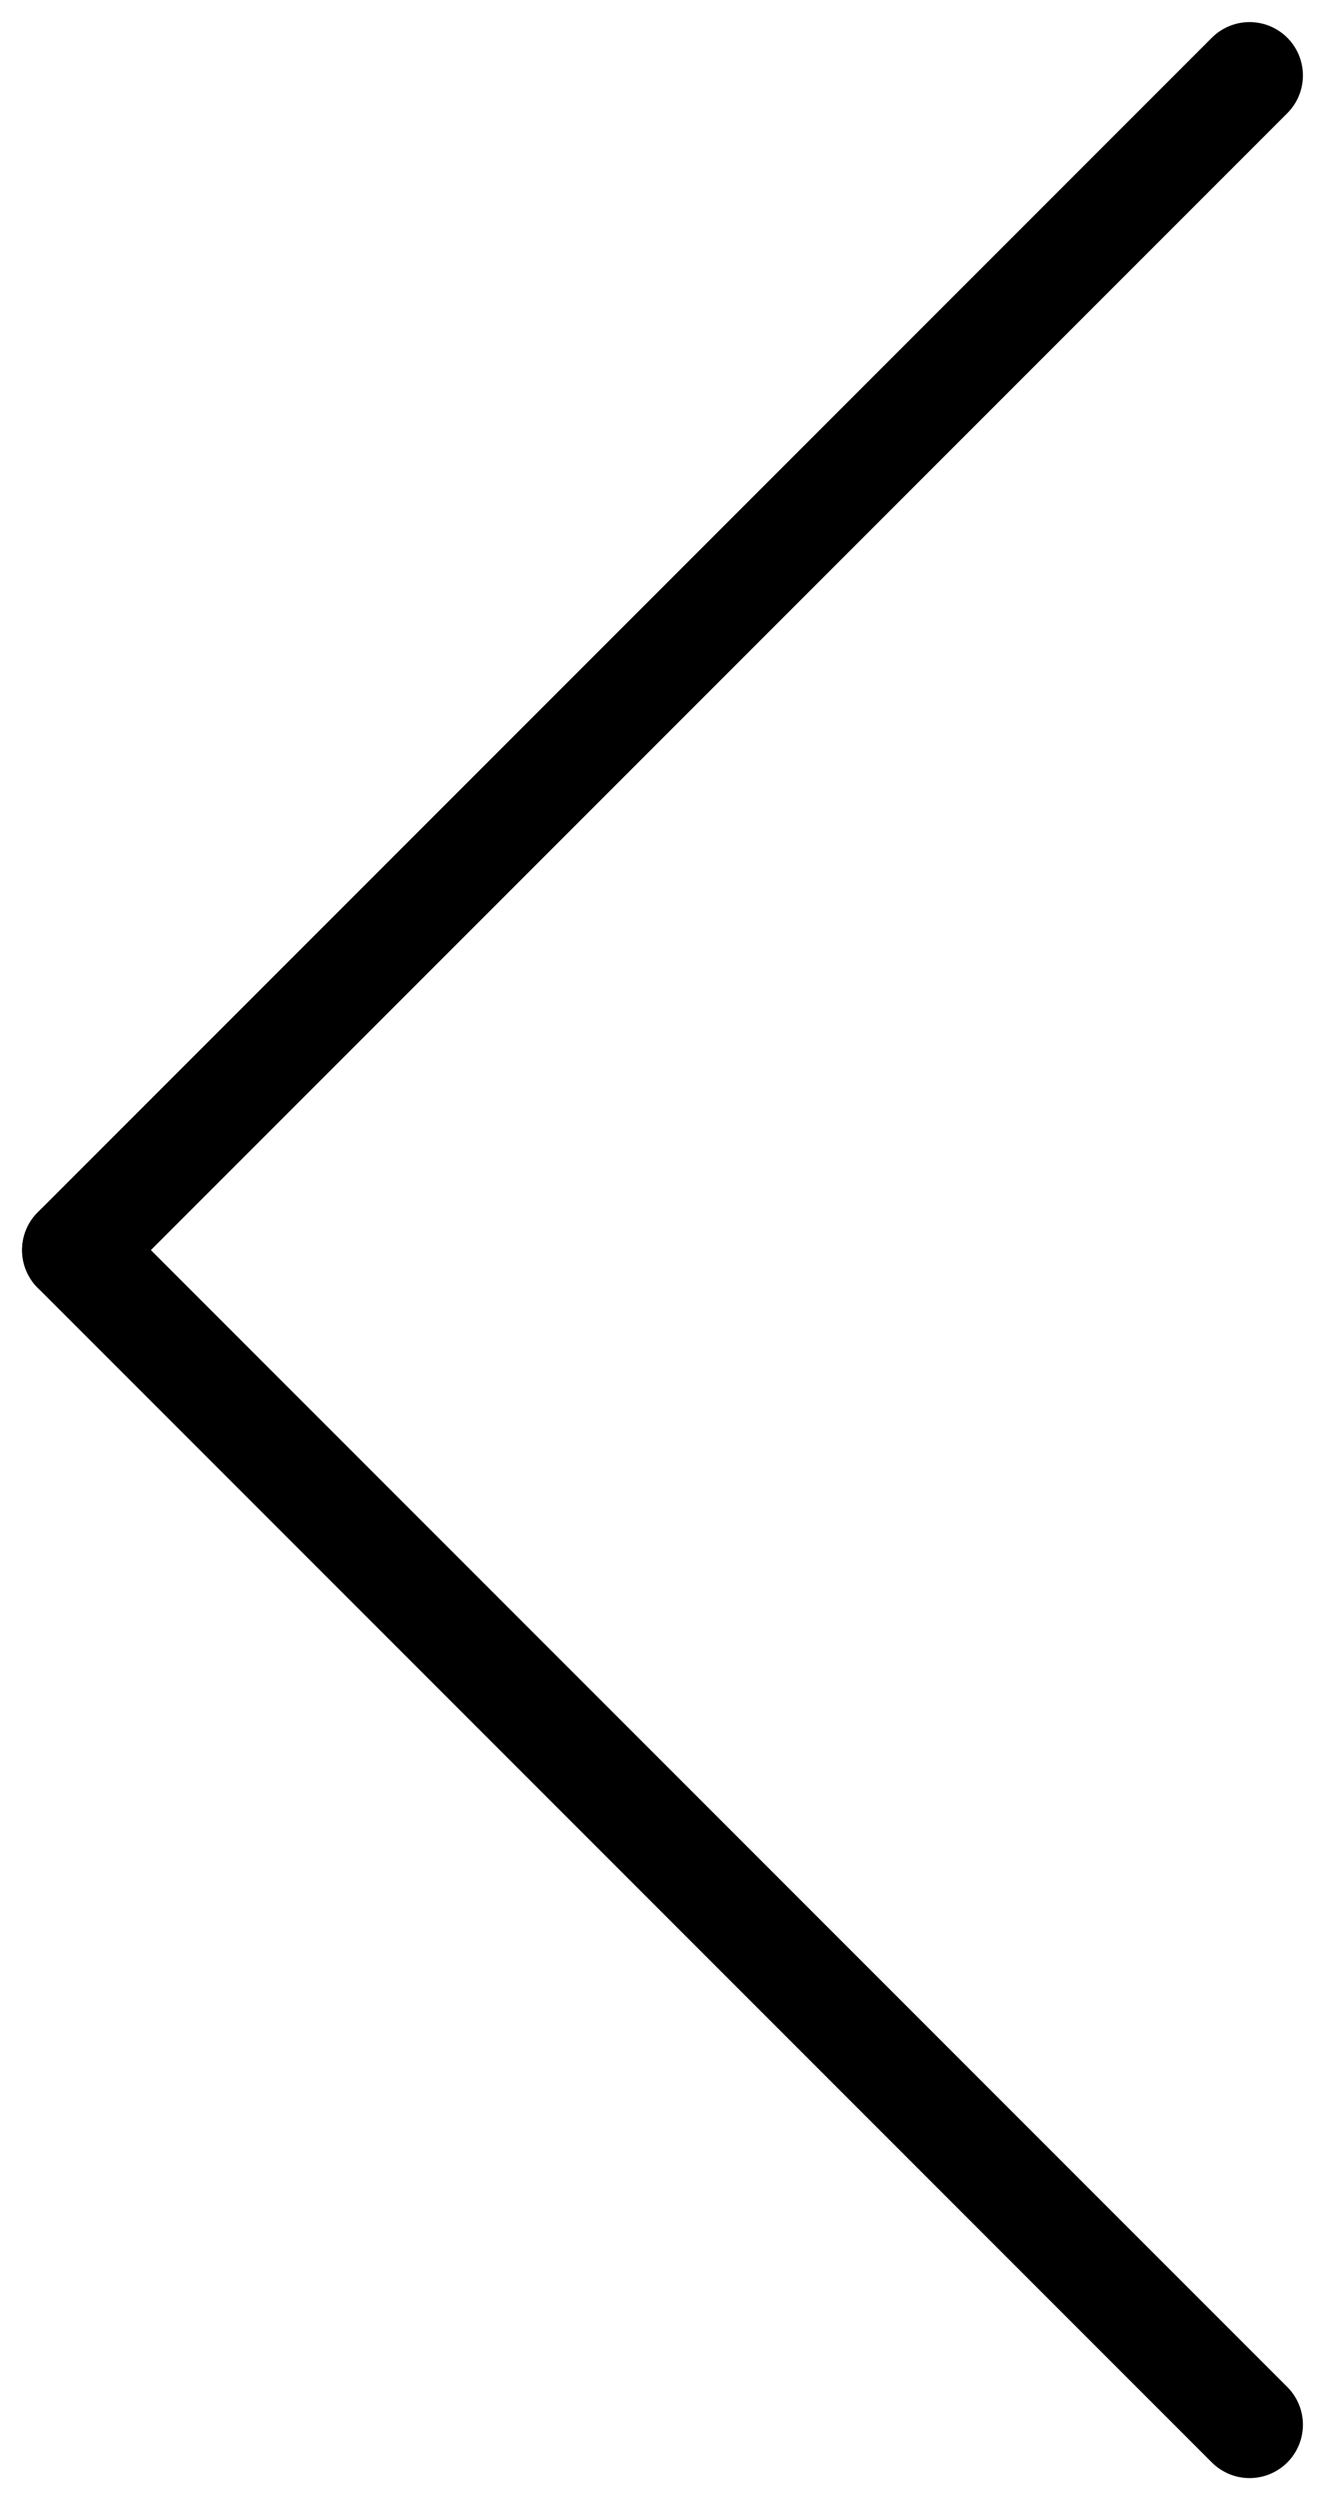
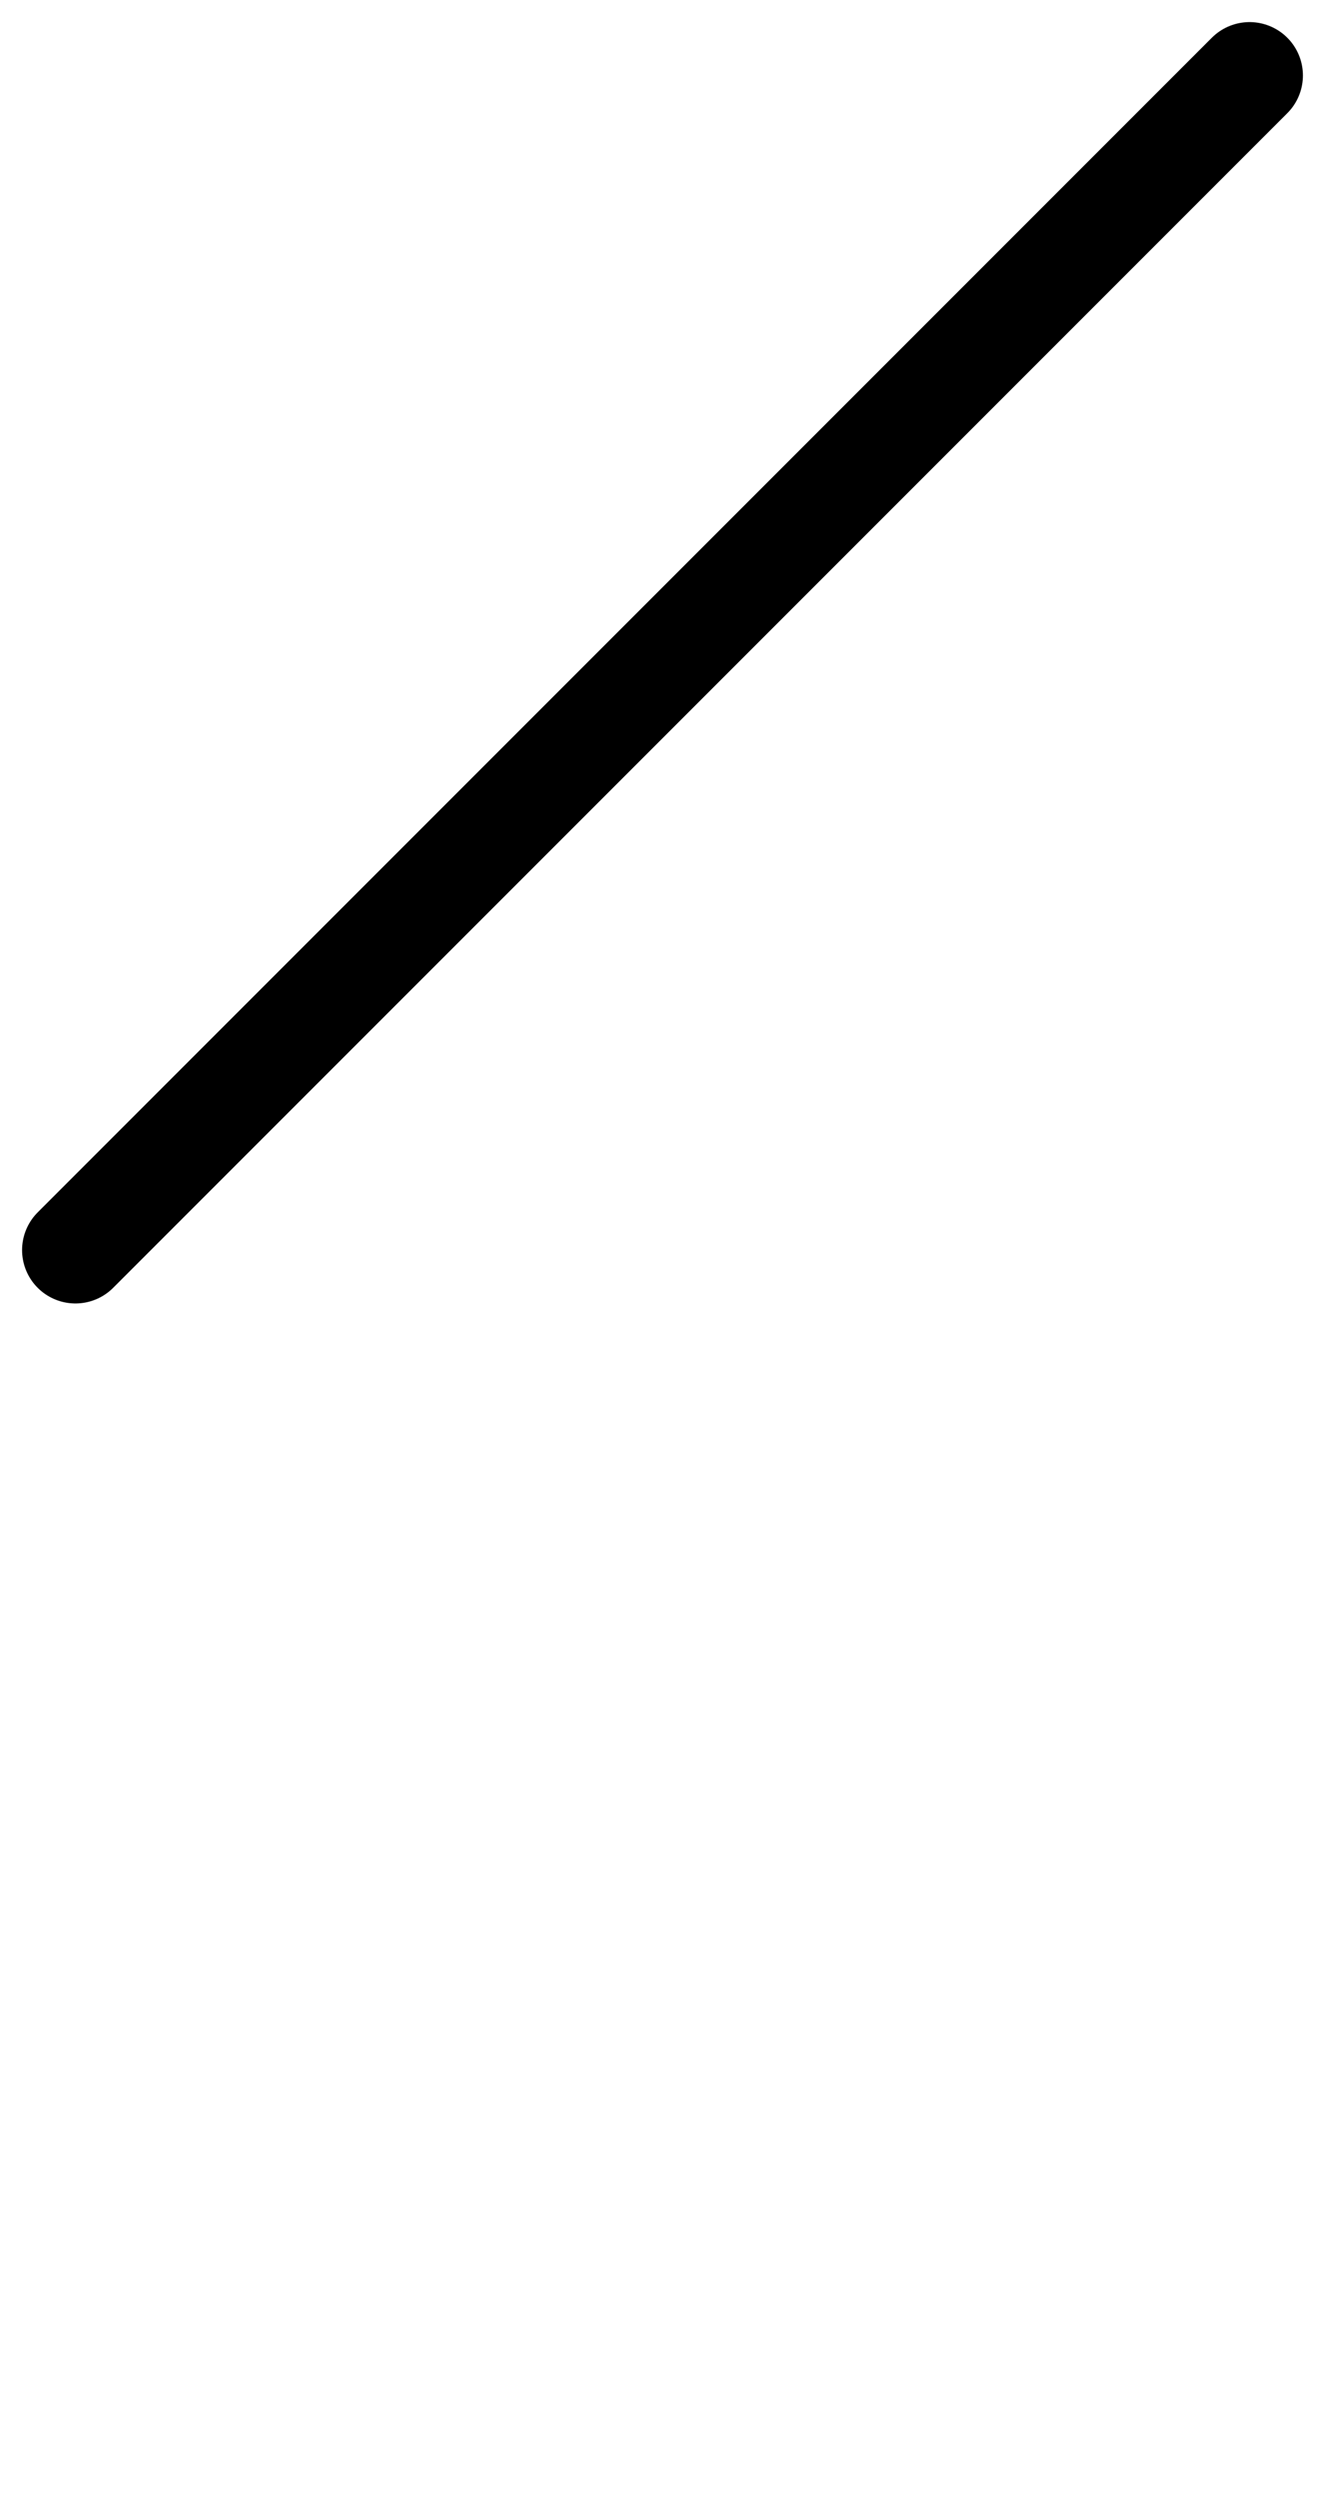
<svg xmlns="http://www.w3.org/2000/svg" width="12.419" height="23.424" viewBox="0 0 12.419 23.424">
  <g id="グループ_315" data-name="グループ 315" transform="translate(-168.543 -81.097)">
    <g id="グループ_97" data-name="グループ 97" transform="translate(169.25 81.804)">
      <line id="線_58" data-name="線 58" x1="11.005" y2="11.005" fill="none" stroke="#000" stroke-linecap="round" stroke-width="1" />
-       <line id="線_59" data-name="線 59" x1="11.005" y1="11.005" transform="translate(0 11.005)" fill="none" stroke="#000" stroke-linecap="round" stroke-width="1" />
    </g>
  </g>
</svg>